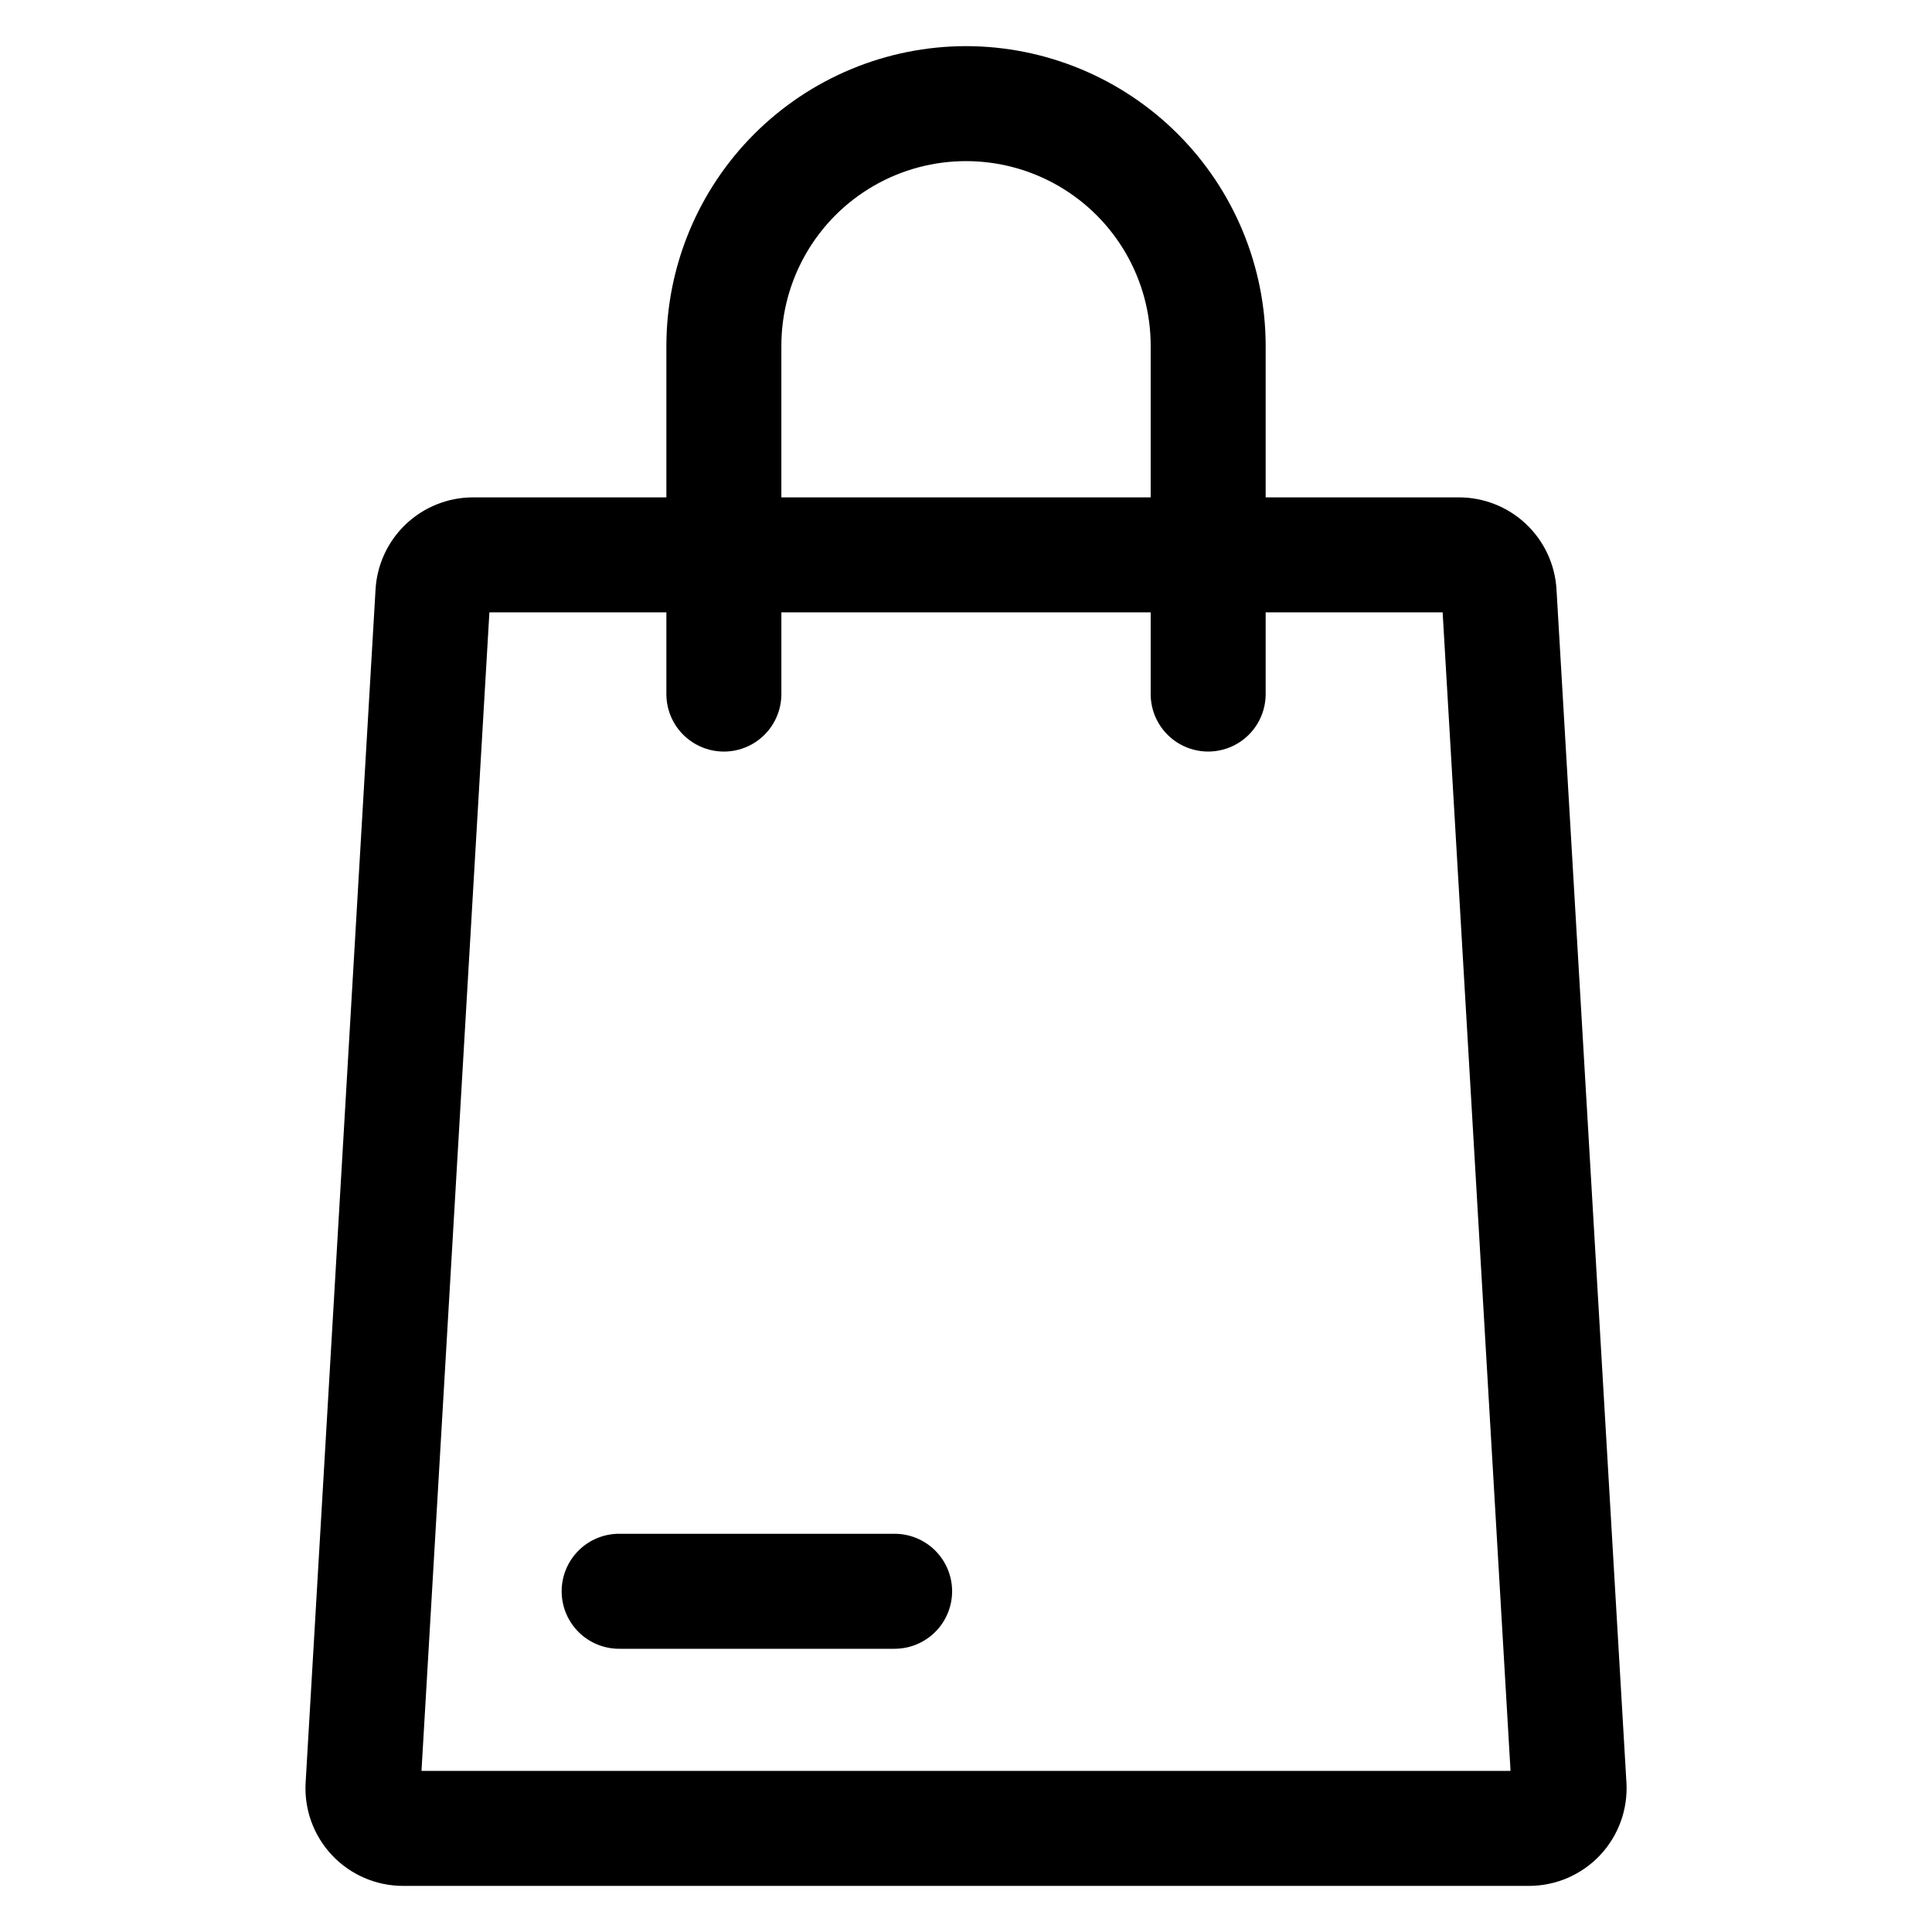
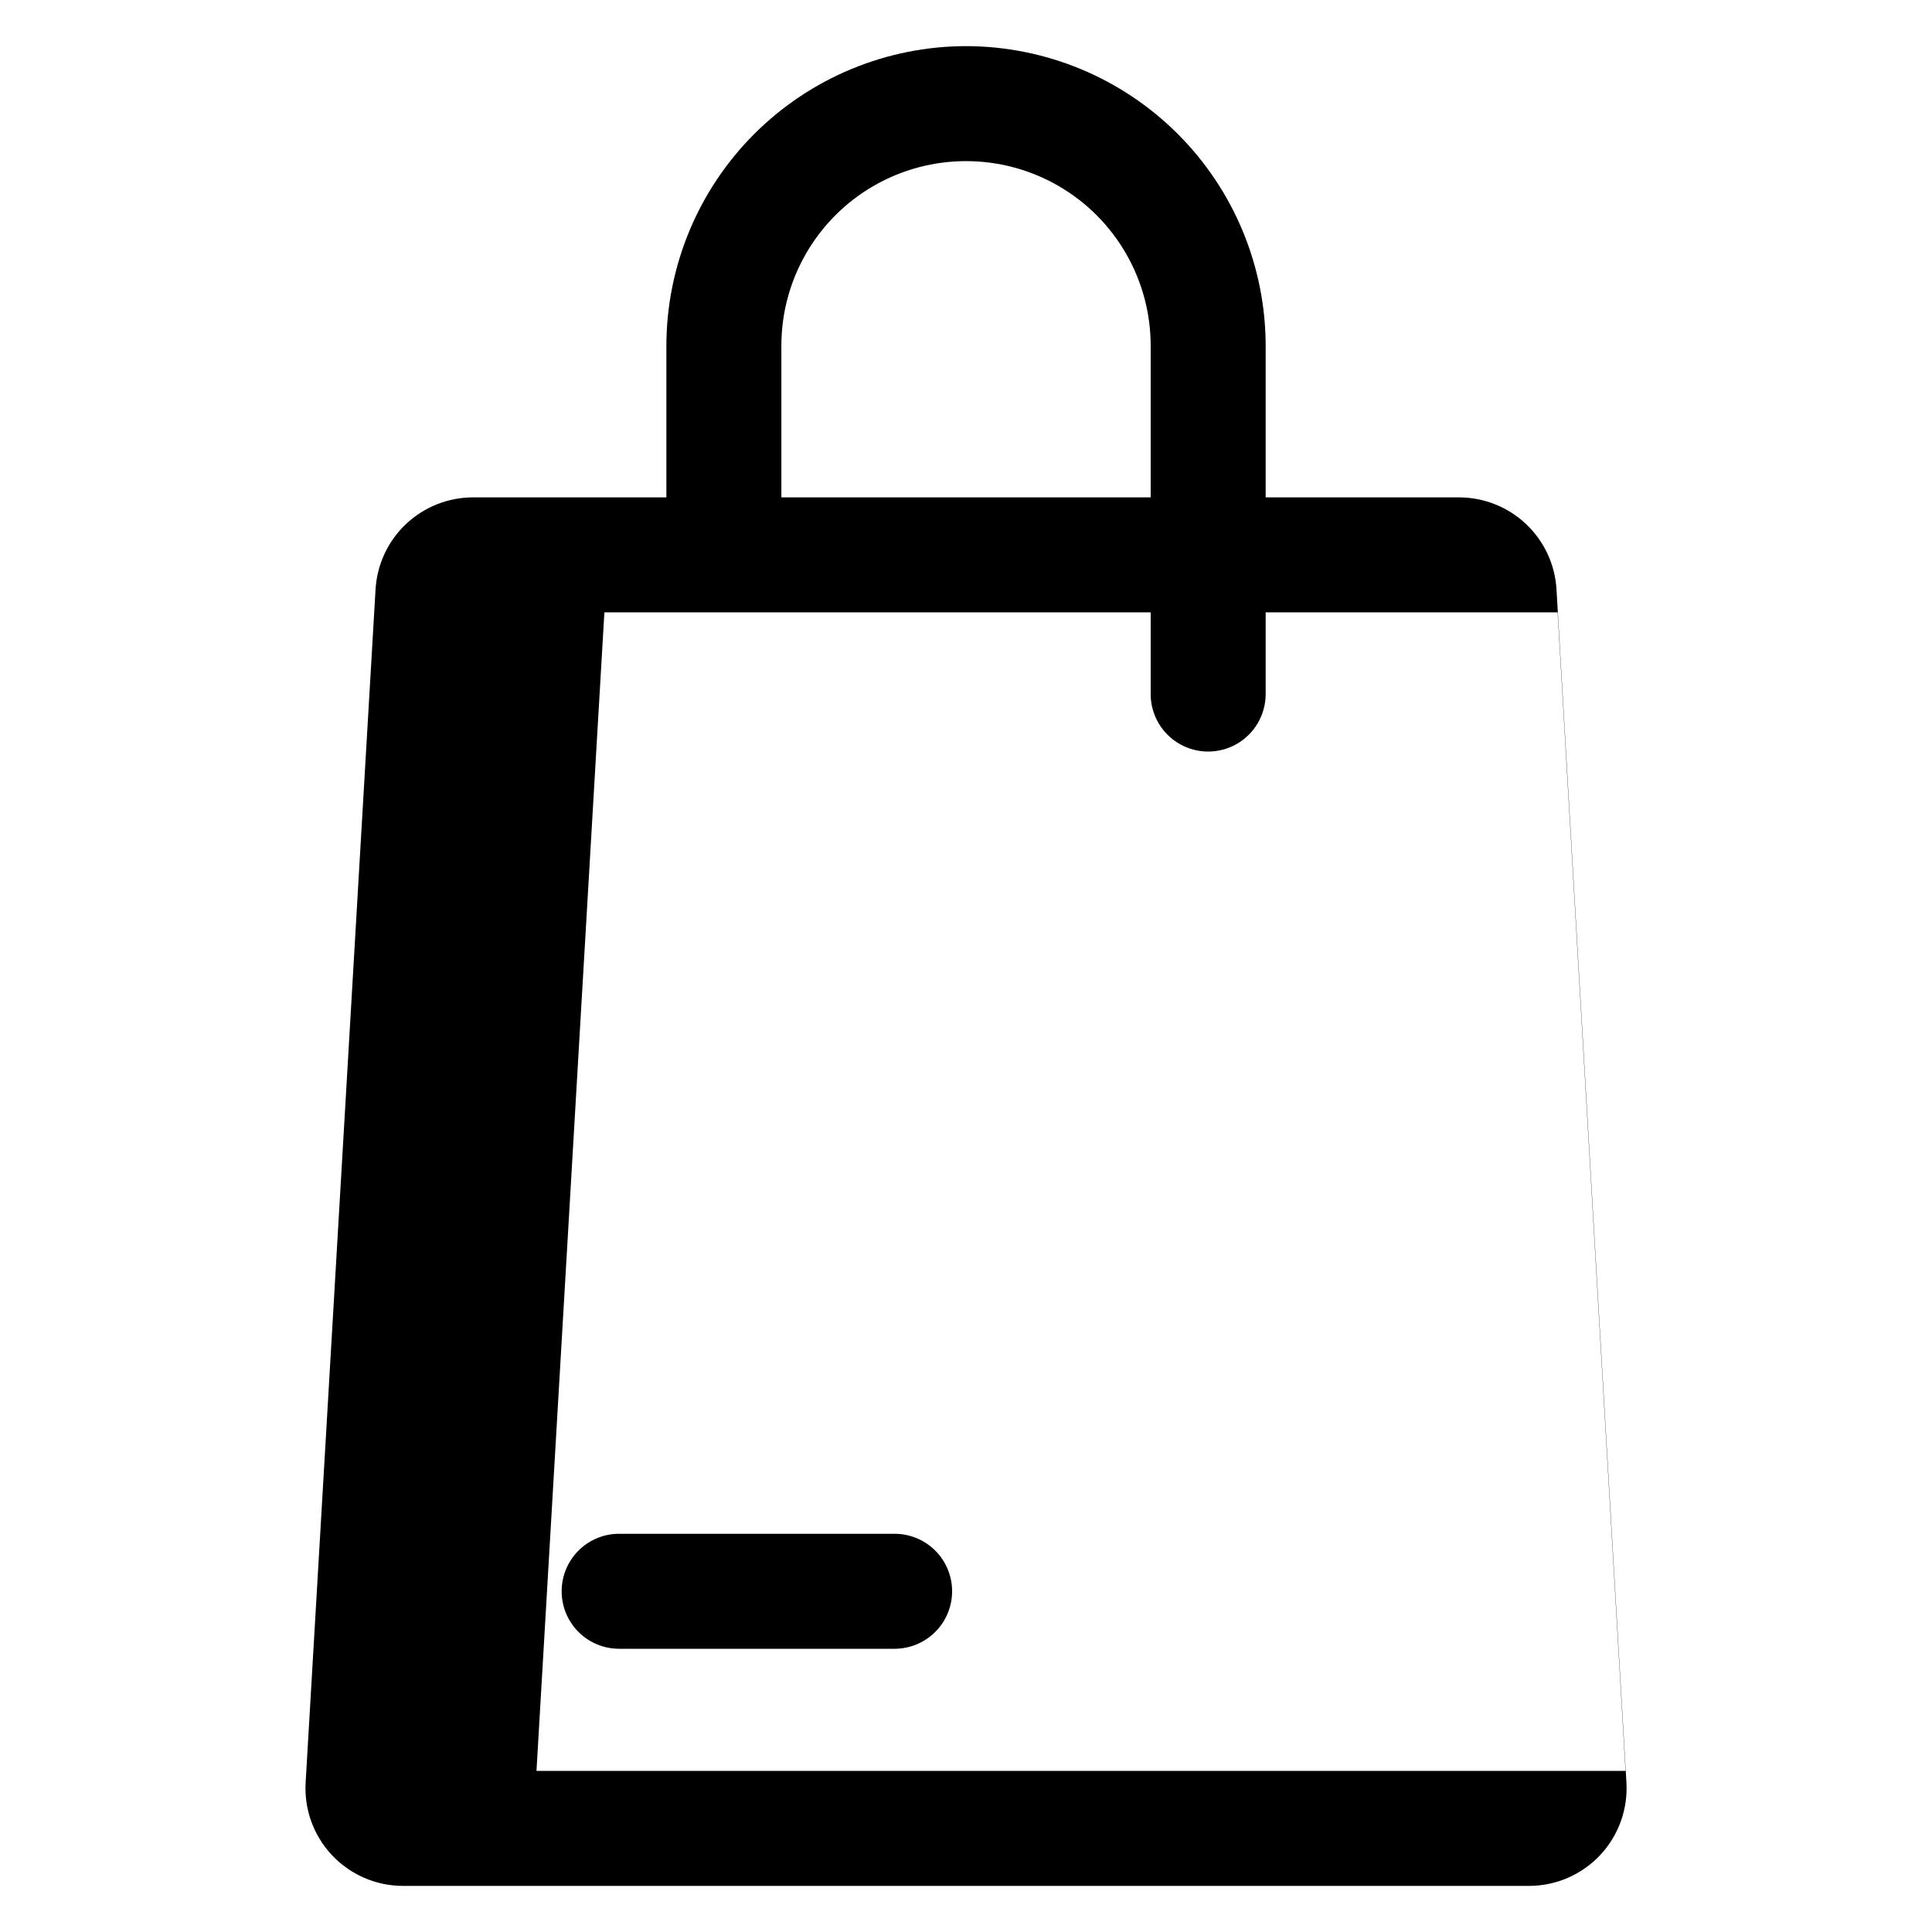
<svg xmlns="http://www.w3.org/2000/svg" fill="#000000" width="800px" height="800px" version="1.1" viewBox="144 144 512 512">
-   <path d="m396.32 565.68c0.004 4.043-1.598 7.926-4.457 10.789-2.856 2.859-6.734 4.469-10.777 4.473h-72.719c-4.09 0.078-8.039-1.496-10.961-4.359-2.918-2.867-4.562-6.785-4.562-10.879 0-4.09 1.645-8.012 4.562-10.875 2.922-2.867 6.871-4.438 10.961-4.359h72.719c4.039 0 7.914 1.605 10.773 4.465 2.856 2.856 4.461 6.731 4.461 10.773zm130.02-259.4h-46.926v21.941c-0.102 5.375-3.027 10.297-7.699 12.957-4.676 2.656-10.402 2.656-15.074 0-4.672-2.66-7.598-7.582-7.699-12.957v-21.938h-97.871v21.941c-0.102 5.375-3.027 10.301-7.699 12.957-4.672 2.66-10.398 2.66-15.07 0-4.676-2.656-7.602-7.582-7.703-12.957v-21.941h-46.902l-17.996 307.03h288.61l-17.996-307.03zm-175.27-70.648c0-17.48 9.328-33.637 24.469-42.379 15.141-8.738 33.793-8.738 48.934 0 15.141 8.742 24.469 24.898 24.469 42.379v40.176h-97.871zm48.938-79.406c-21.055 0.023-41.238 8.398-56.125 23.285-14.887 14.887-23.258 35.07-23.285 56.121v40.176h-51.246c-6.598 0.008-12.941 2.531-17.742 7.055-4.797 4.527-7.688 10.711-8.082 17.297l-18.531 316.24c-0.418 7.109 2.113 14.078 7.004 19.262 4.887 5.184 11.695 8.121 18.82 8.121h298.37c7.125 0 13.938-2.934 18.824-8.117 4.891-5.184 7.426-12.156 7.008-19.266l-18.535-316.24c-0.391-6.586-3.285-12.77-8.082-17.297-4.801-4.523-11.145-7.047-17.742-7.055h-51.246v-40.176c-0.023-21.051-8.398-41.234-23.285-56.121-14.887-14.887-35.07-23.262-56.121-23.285z" fill-rule="evenodd" />
+   <path d="m396.32 565.68c0.004 4.043-1.598 7.926-4.457 10.789-2.856 2.859-6.734 4.469-10.777 4.473h-72.719c-4.09 0.078-8.039-1.496-10.961-4.359-2.918-2.867-4.562-6.785-4.562-10.879 0-4.09 1.645-8.012 4.562-10.875 2.922-2.867 6.871-4.438 10.961-4.359h72.719c4.039 0 7.914 1.605 10.773 4.465 2.856 2.856 4.461 6.731 4.461 10.773zm130.02-259.4h-46.926v21.941c-0.102 5.375-3.027 10.297-7.699 12.957-4.676 2.656-10.402 2.656-15.074 0-4.672-2.66-7.598-7.582-7.699-12.957v-21.938h-97.871v21.941v-21.941h-46.902l-17.996 307.03h288.61l-17.996-307.03zm-175.27-70.648c0-17.48 9.328-33.637 24.469-42.379 15.141-8.738 33.793-8.738 48.934 0 15.141 8.742 24.469 24.898 24.469 42.379v40.176h-97.871zm48.938-79.406c-21.055 0.023-41.238 8.398-56.125 23.285-14.887 14.887-23.258 35.07-23.285 56.121v40.176h-51.246c-6.598 0.008-12.941 2.531-17.742 7.055-4.797 4.527-7.688 10.711-8.082 17.297l-18.531 316.24c-0.418 7.109 2.113 14.078 7.004 19.262 4.887 5.184 11.695 8.121 18.82 8.121h298.37c7.125 0 13.938-2.934 18.824-8.117 4.891-5.184 7.426-12.156 7.008-19.266l-18.535-316.24c-0.391-6.586-3.285-12.77-8.082-17.297-4.801-4.523-11.145-7.047-17.742-7.055h-51.246v-40.176c-0.023-21.051-8.398-41.234-23.285-56.121-14.887-14.887-35.07-23.262-56.121-23.285z" fill-rule="evenodd" />
</svg>